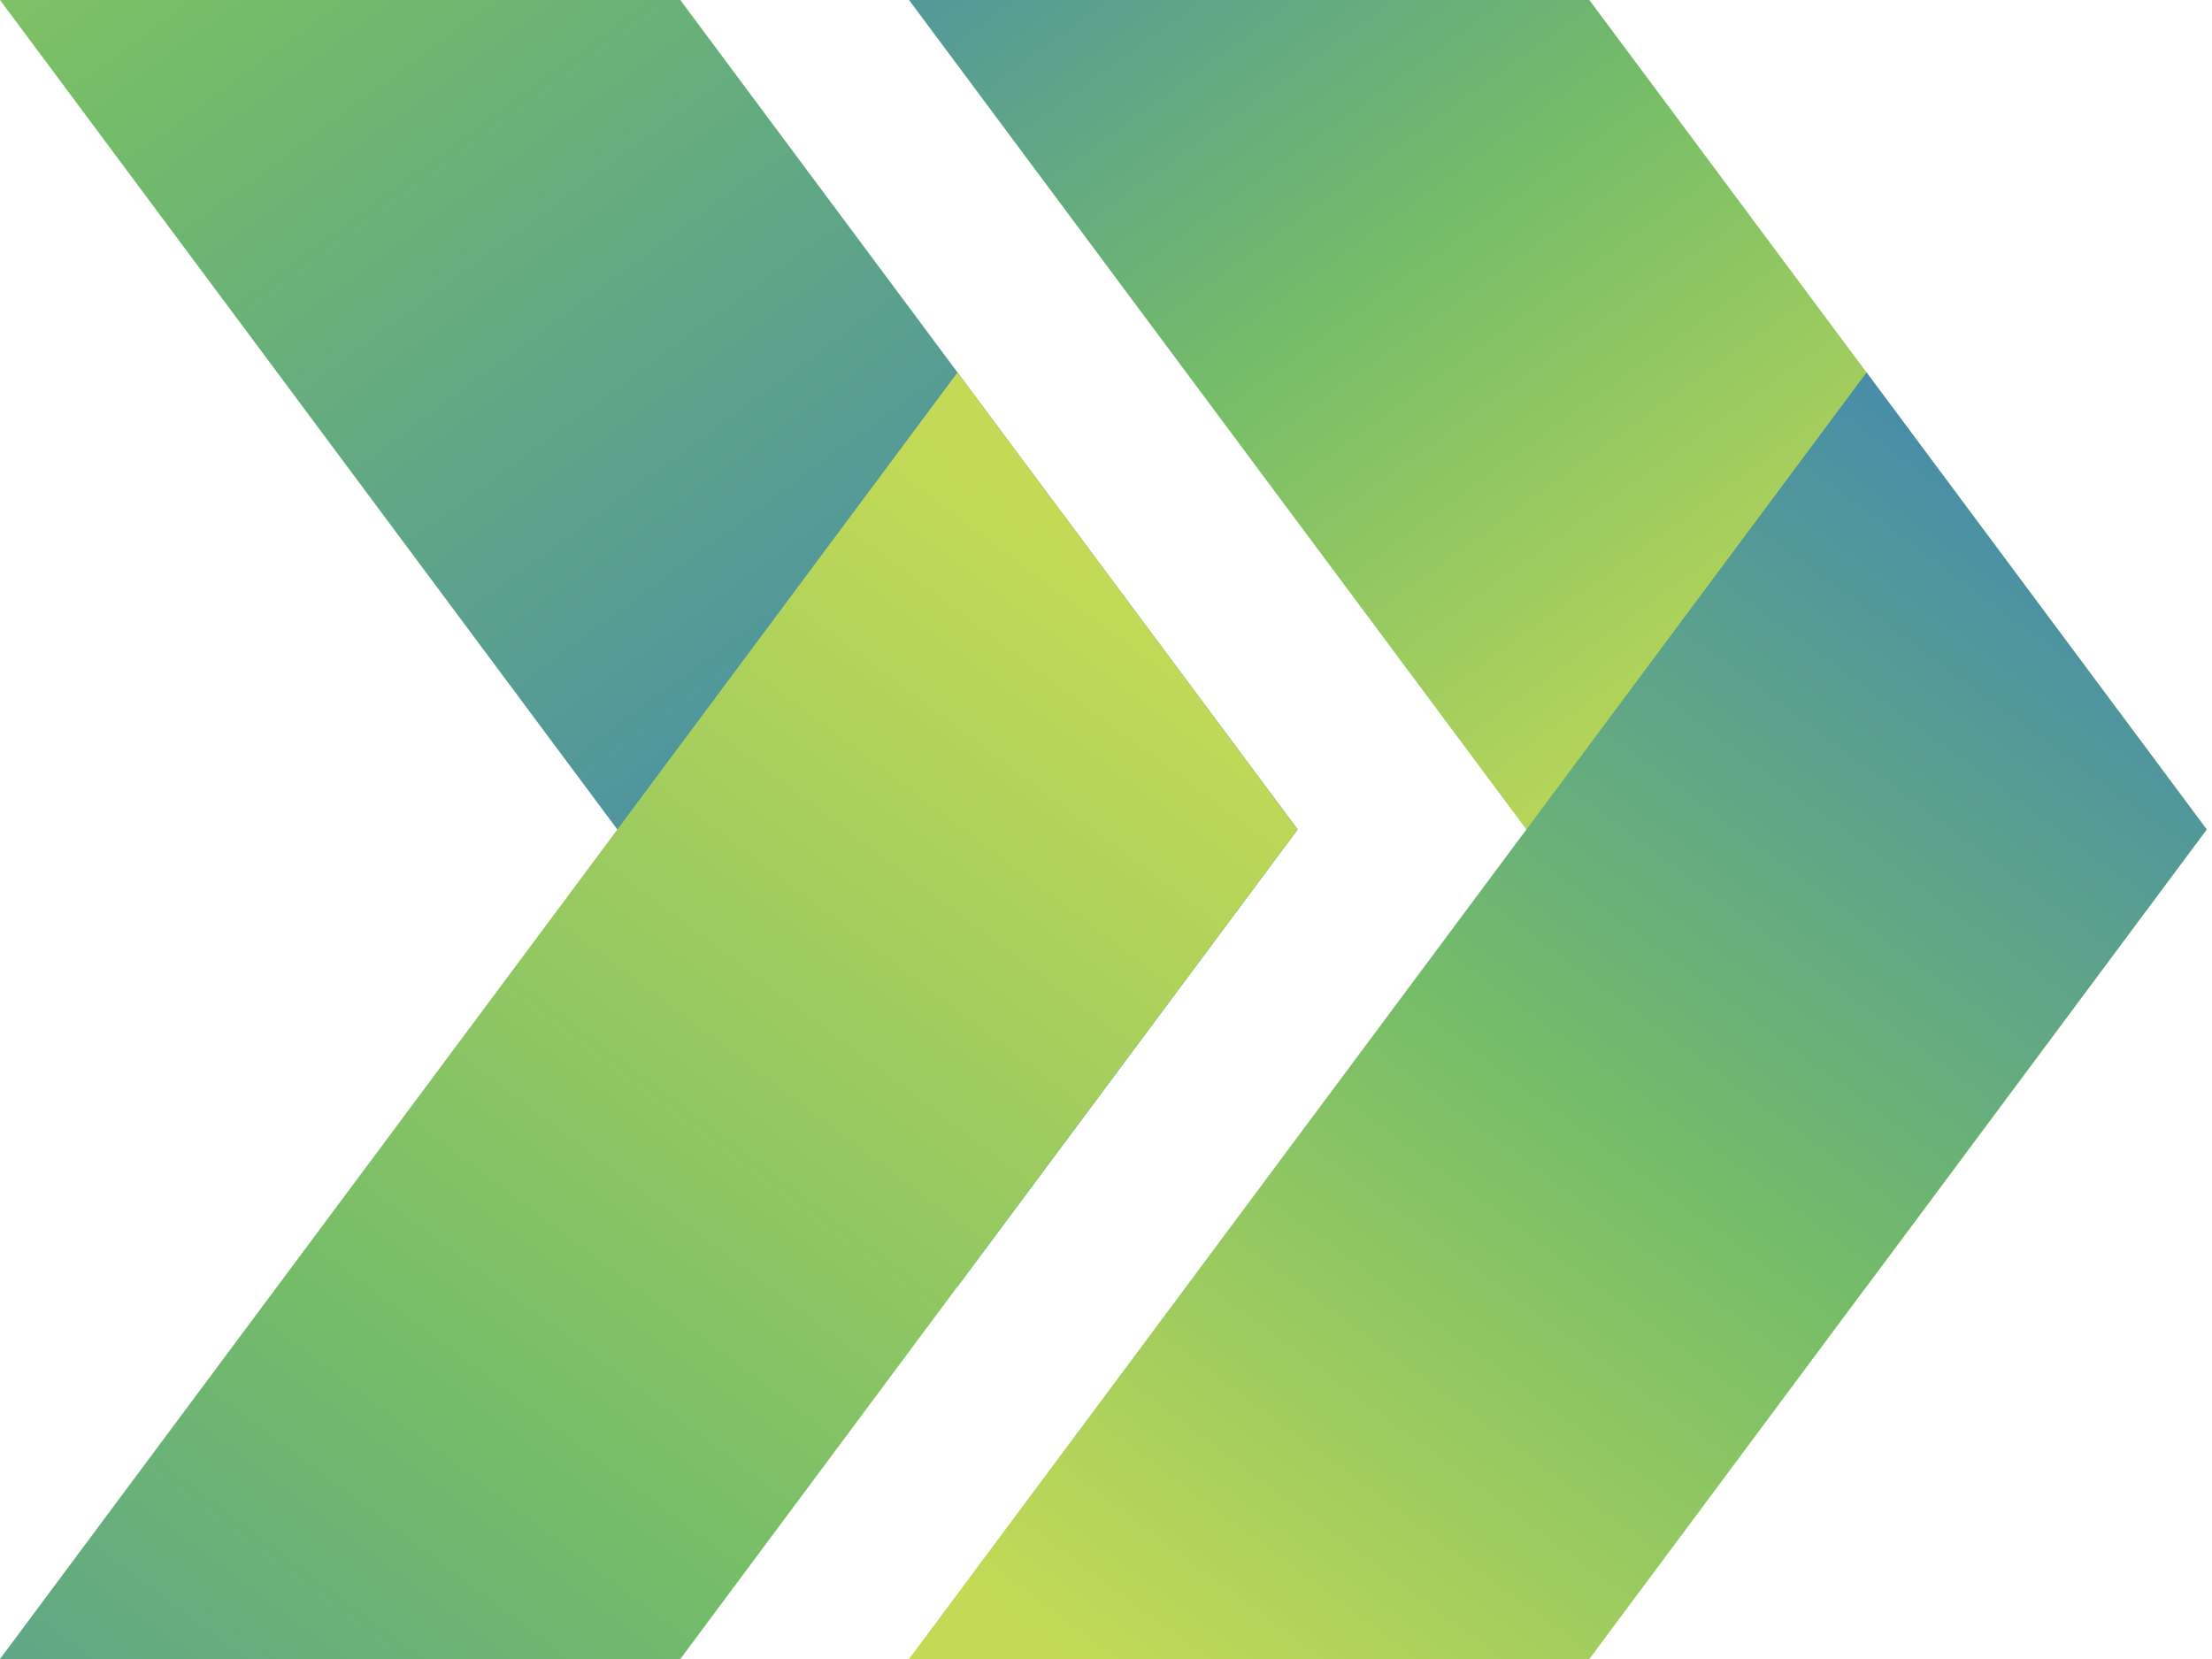
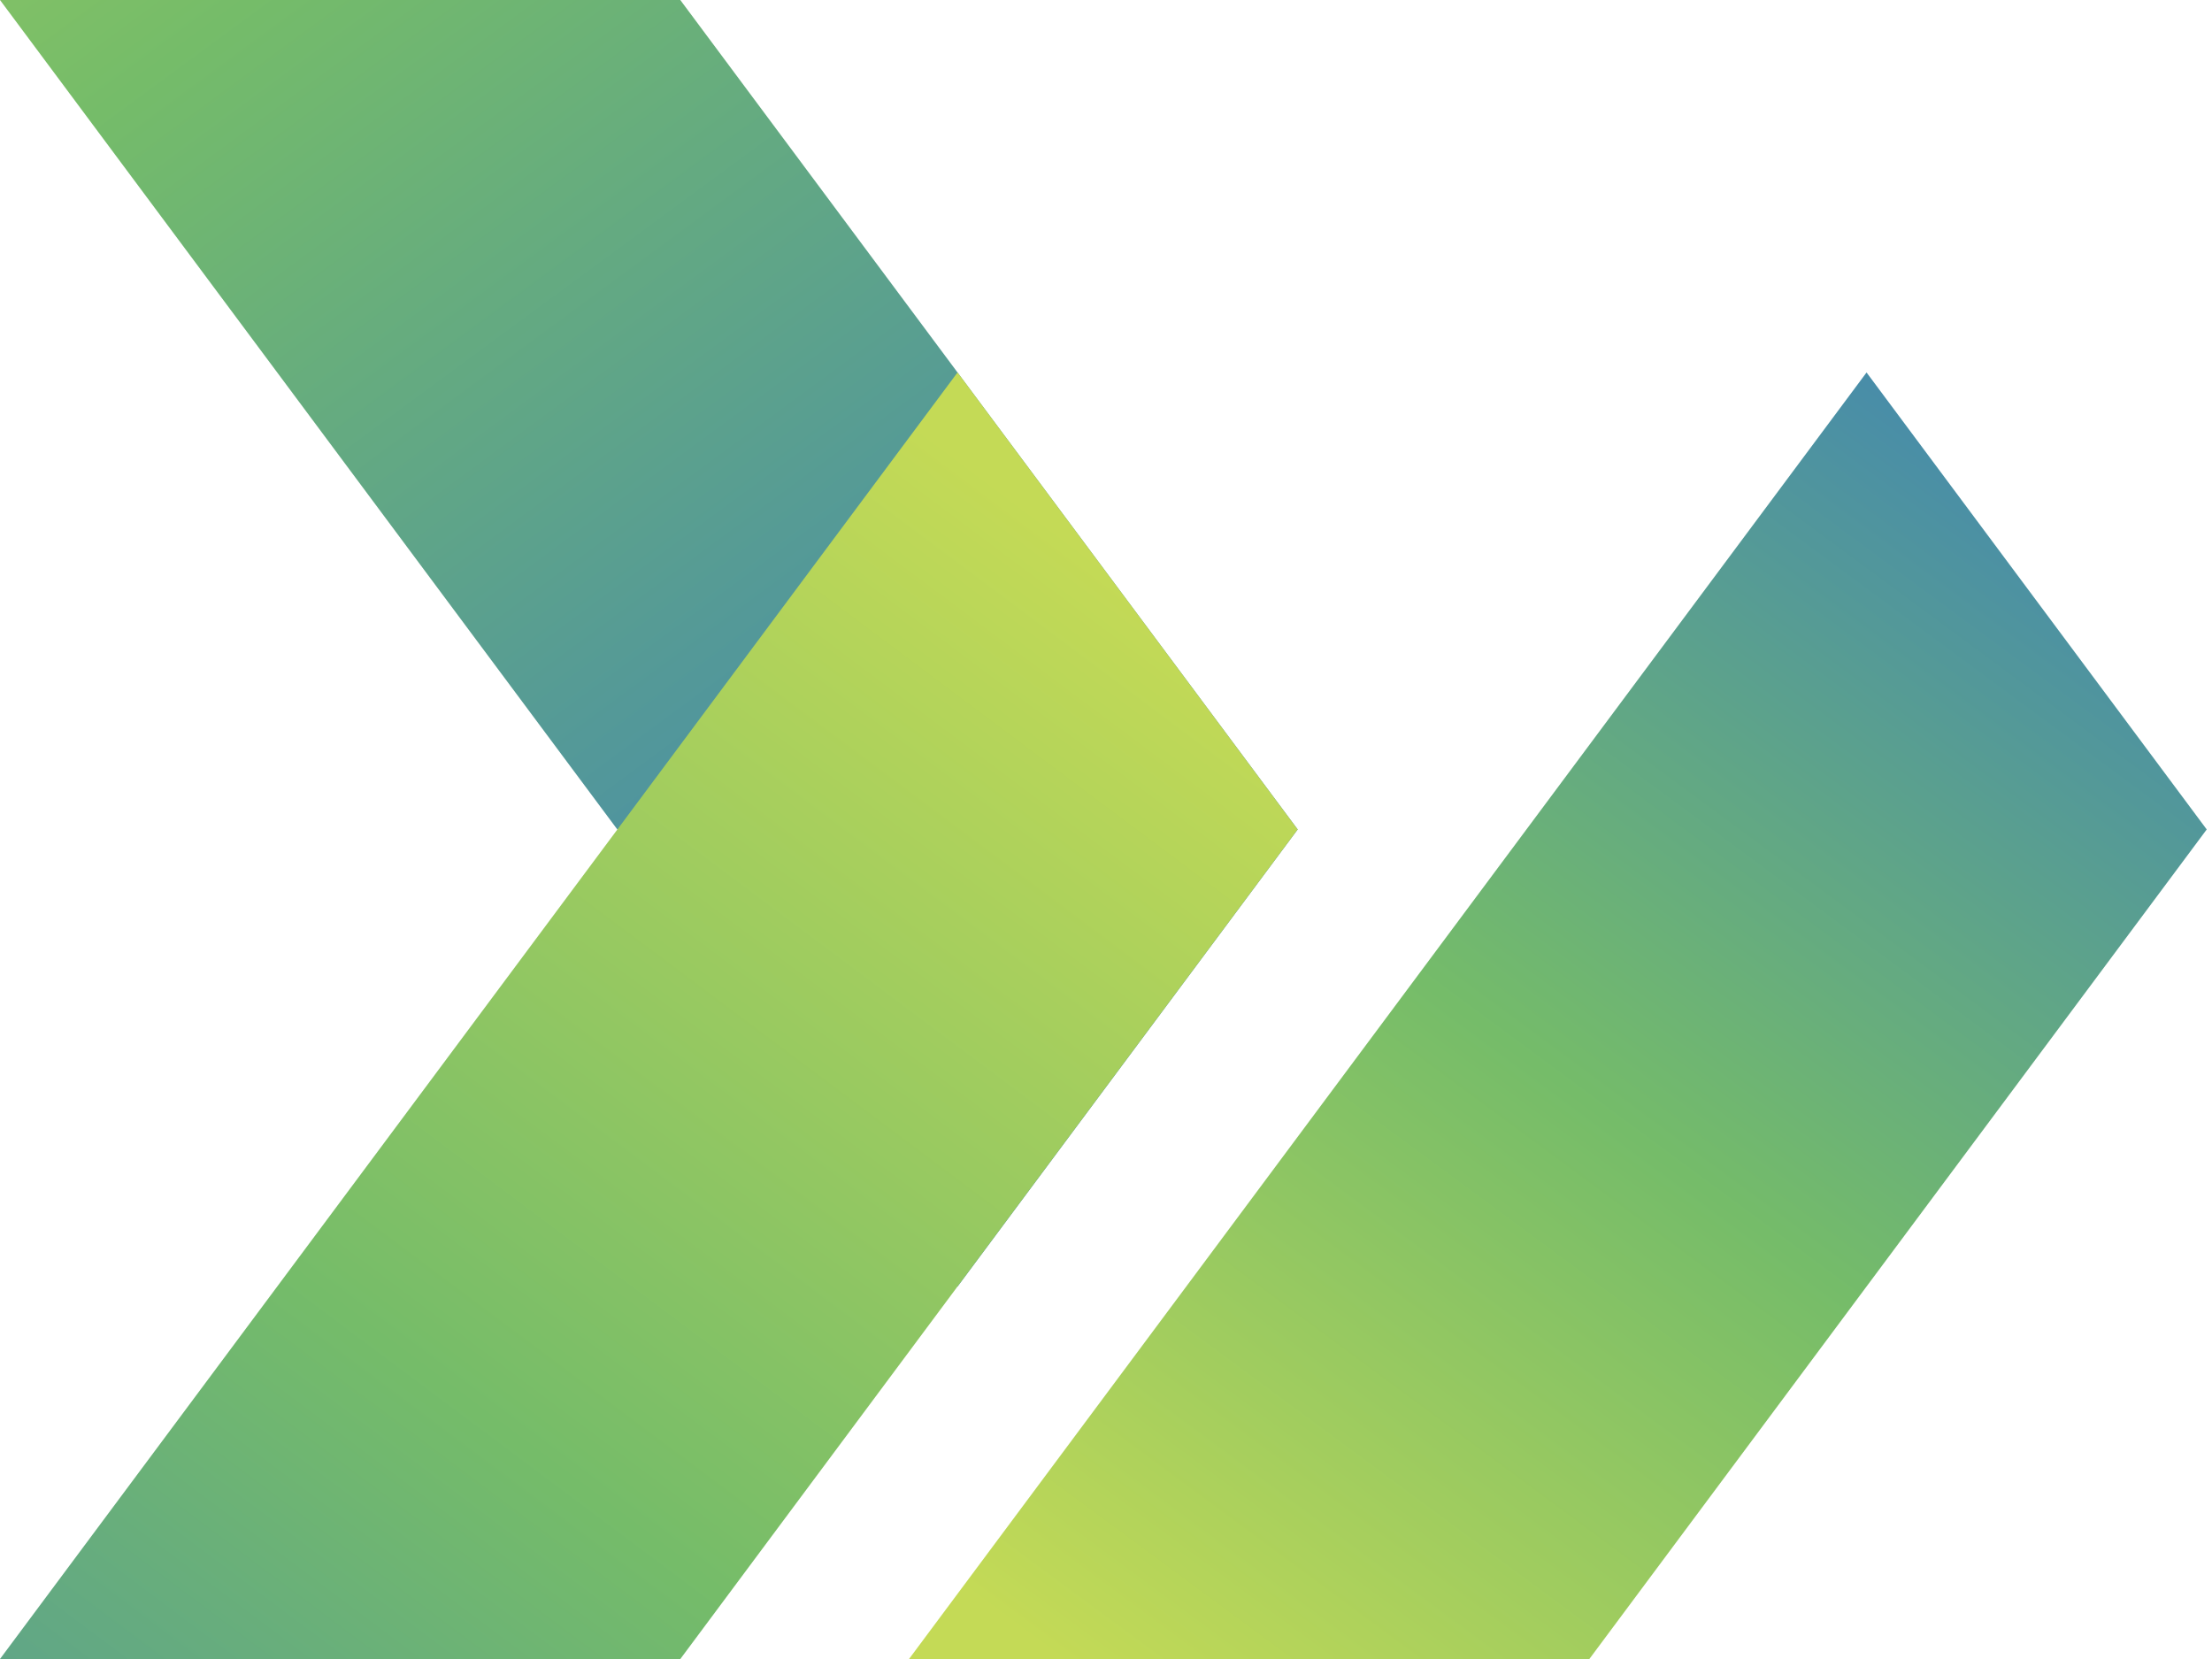
<svg xmlns="http://www.w3.org/2000/svg" width="88" height="66" viewBox="0 0 88 66" fill="none">
  <g clip-path="url(#clip0)">
-     <path d="M36.164 1.14441e-05L74.257 51.183L80.603 42.656L87.79 32.998L63.228 1.14441e-05H36.164Z" fill="url(#paint0_linear)" />
    <path d="M36.164 65.999H63.23L74.257 51.181L87.79 32.998L80.605 23.345L74.257 14.818L36.164 65.999Z" fill="url(#paint1_linear)" />
    <path d="M0 1.14441e-05L38.093 51.183L44.439 42.656L51.626 32.998L27.064 1.14441e-05H0Z" fill="url(#paint2_linear)" />
    <path d="M0 65.999H27.066L38.093 51.181L51.626 32.998L44.442 23.345L38.093 14.818L0 65.999Z" fill="url(#paint3_linear)" />
  </g>
  <defs>
    <linearGradient id="paint0_linear" x1="37.092" y1="-14.882" x2="70.758" y2="31.534" gradientUnits="userSpaceOnUse">
      <stop stop-color="#3F84B5" />
      <stop offset="0.01" stop-color="#4084B4" />
      <stop offset="0.543" stop-color="#75BC69" />
      <stop offset="1" stop-color="#C4DA56" />
    </linearGradient>
    <linearGradient id="paint1_linear" x1="97.502" y1="24.423" x2="58.04" y2="77.805" gradientUnits="userSpaceOnUse">
      <stop stop-color="#3F84B5" />
      <stop offset="0.01" stop-color="#4084B4" />
      <stop offset="0.543" stop-color="#75BC69" />
      <stop offset="1" stop-color="#C4DA56" />
    </linearGradient>
    <linearGradient id="paint2_linear" x1="51.626" y1="32.998" x2="-4.337" y2="-42.988" gradientUnits="userSpaceOnUse">
      <stop stop-color="#3F84B5" />
      <stop offset="0.01" stop-color="#4084B4" />
      <stop offset="0.543" stop-color="#75BC69" />
      <stop offset="1" stop-color="#C4DA56" />
    </linearGradient>
    <linearGradient id="paint3_linear" x1="0.156" y1="104.438" x2="55.237" y2="30.869" gradientUnits="userSpaceOnUse">
      <stop stop-color="#3F84B5" />
      <stop offset="0.01" stop-color="#4084B4" />
      <stop offset="0.543" stop-color="#75BC69" />
      <stop offset="1" stop-color="#C4DA56" />
    </linearGradient>
    <clipPath id="clip0">
      <rect width="88" height="66" fill="white" />
    </clipPath>
  </defs>
</svg>